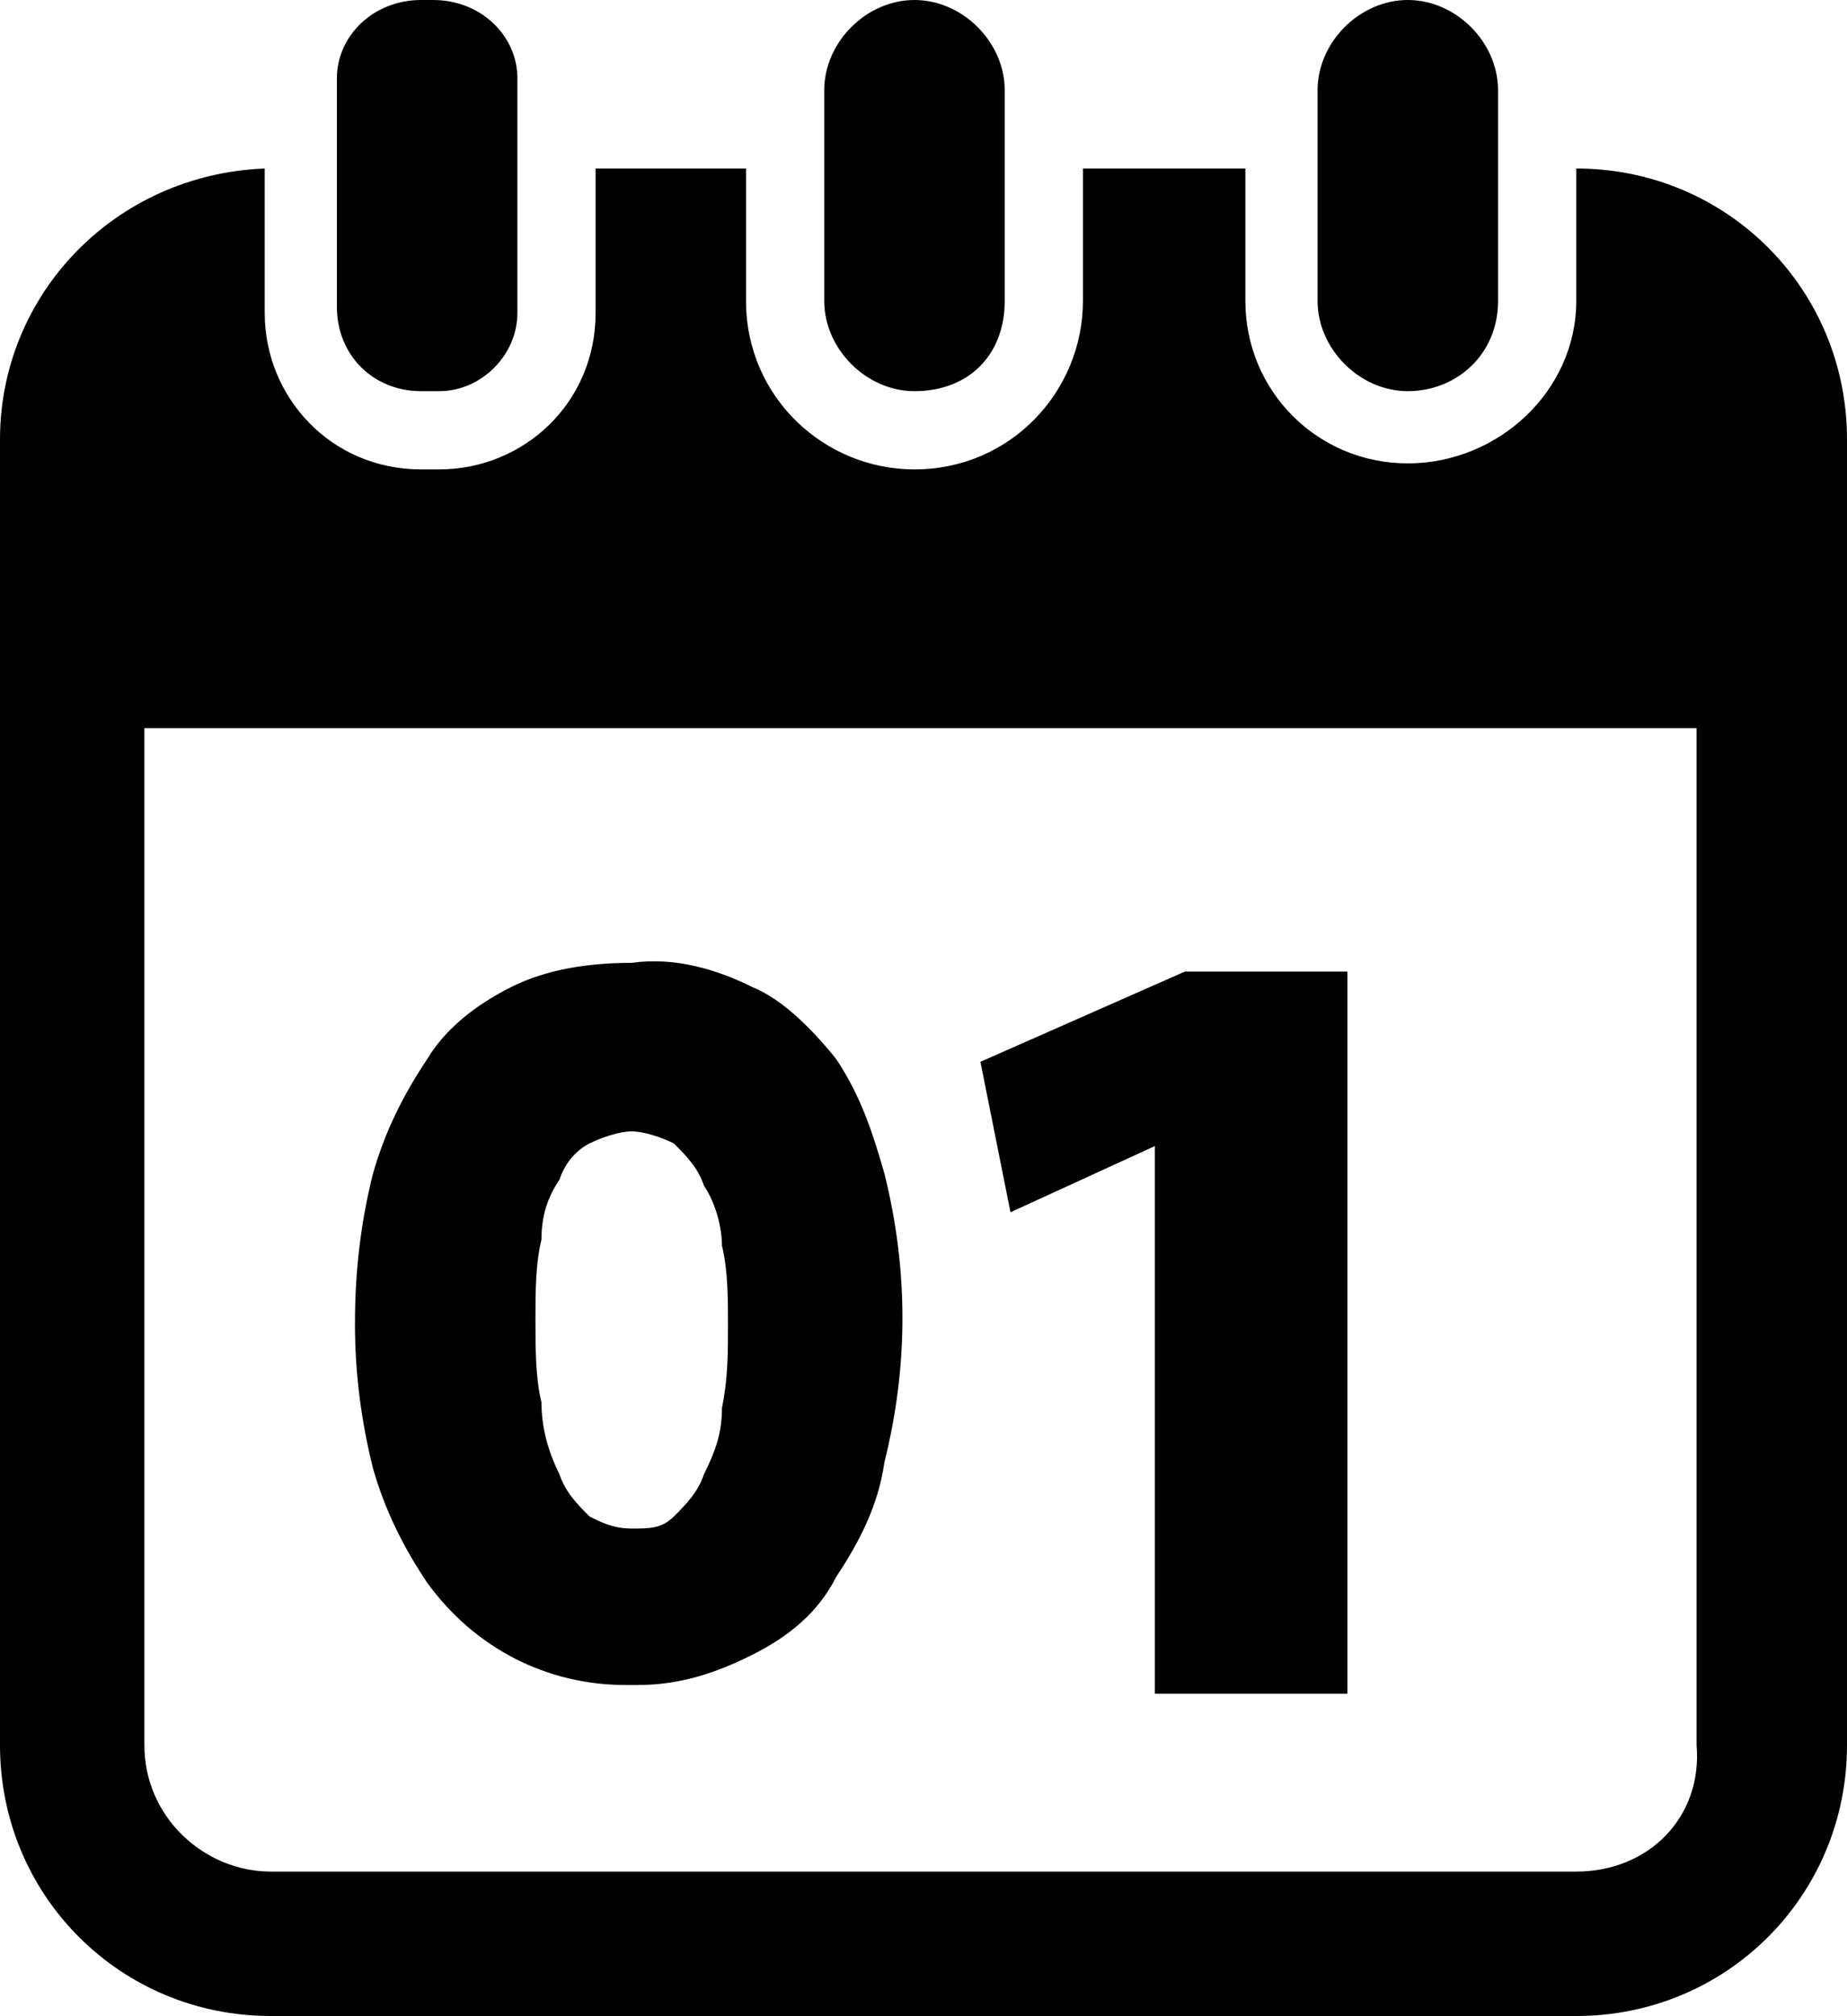
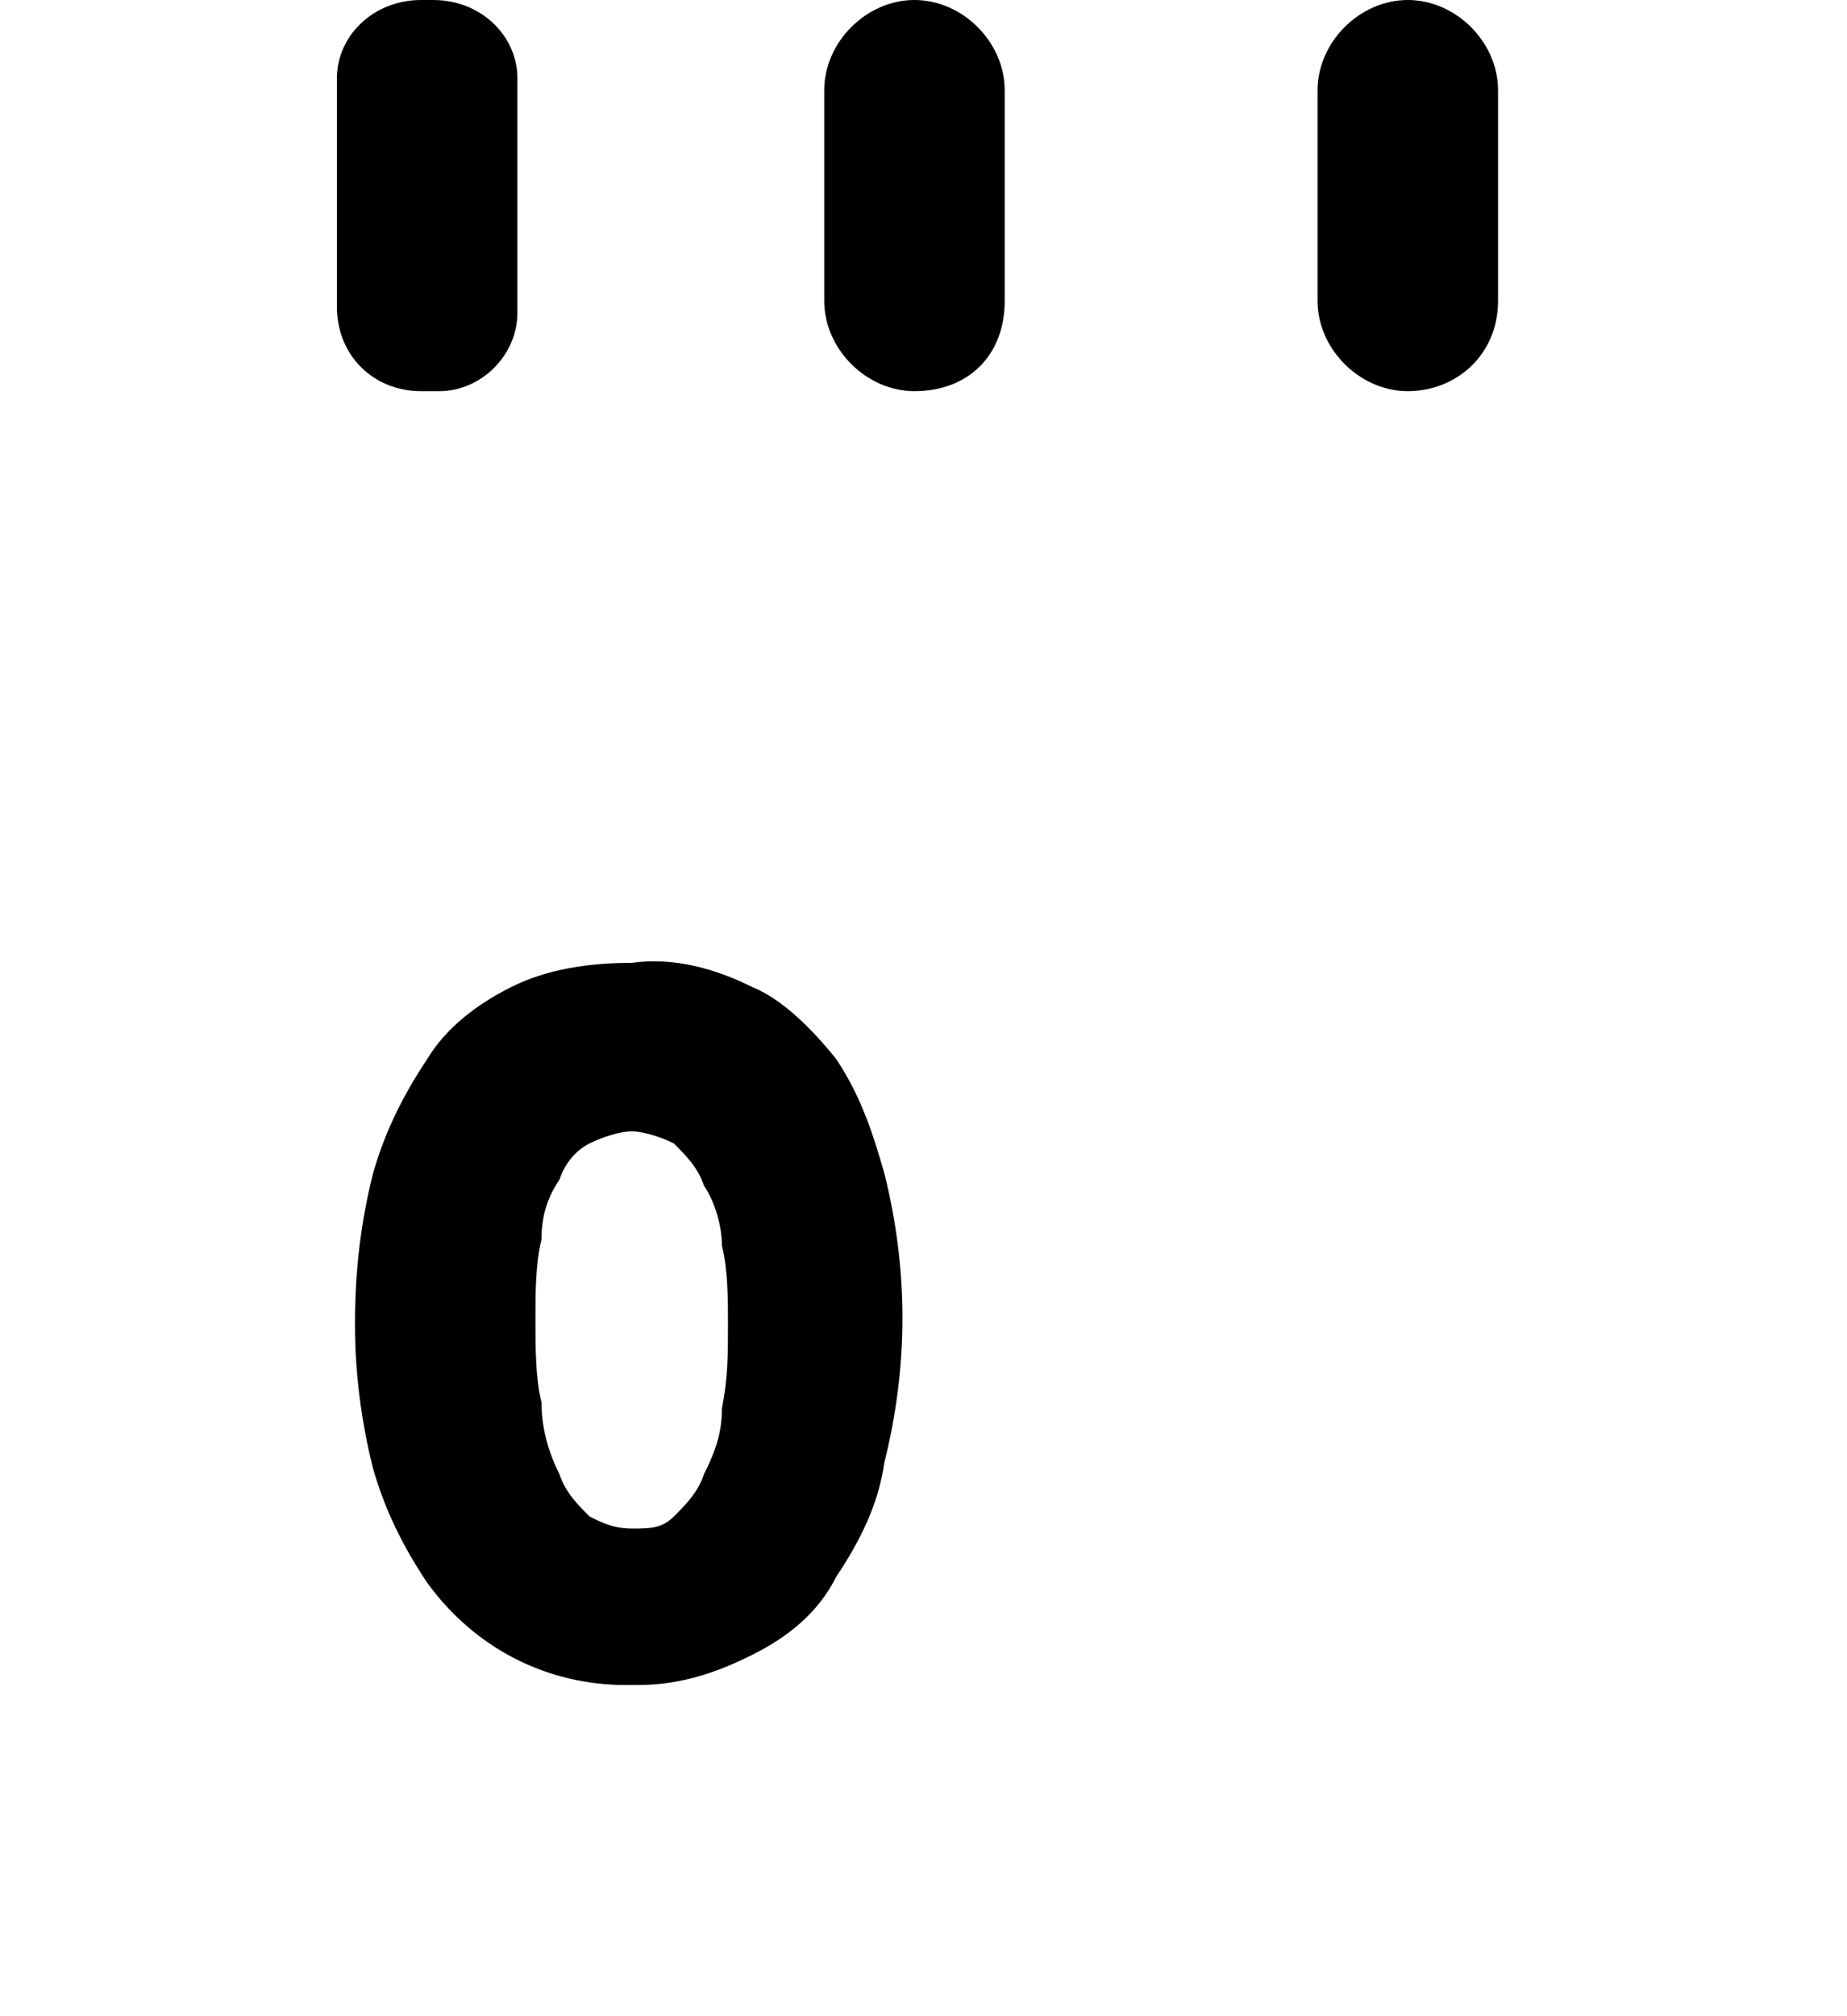
<svg xmlns="http://www.w3.org/2000/svg" version="1.1" id="Ebene_1" x="0px" y="0px" width="30.7" height="33.5" viewBox="0 0 30.7 33.5" style="enable-background:new 0 0 30.7 33.5;" xml:space="preserve">
  <g id="Gruppe_289" transform="translate(-1751.804 -70.556)">
    <g id="Gruppe_289-2" transform="translate(1751.804 70.556)">
-       <path id="Pfad_373" d="M26.2,2.8L26.2,2.8L26.2,5c0,1.5-1.3,2.7-2.8,2.7c-1.5,0-2.7-1.2-2.7-2.7V2.8H18V5c0,1.5-1.2,2.8-2.8,2.8    c-1.5,0-2.8-1.2-2.8-2.8V2.8H9.9v2.4c0,1.5-1.2,2.6-2.6,2.6H7c-1.5,0-2.6-1.2-2.6-2.6V2.8C1.9,2.9,0,4.9,0,7.3V29    c0,2.5,2,4.5,4.5,4.5h21.7c2.5,0,4.5-2,4.5-4.5V7.3C30.7,4.8,28.7,2.8,26.2,2.8z M26.2,31.1H4.5c-1.1,0-2.1-0.9-2.1-2.1V12.1h25.8    l0,16.9C28.3,30.2,27.4,31.1,26.2,31.1z" />
      <path id="Pfad_374" d="M7,6.5h0.3c0.7,0,1.3-0.6,1.3-1.3V1.3C8.6,0.6,8,0,7.2,0H7C6.2,0,5.6,0.6,5.6,1.3v3.8    C5.6,5.9,6.2,6.5,7,6.5z" />
      <path id="Pfad_375" d="M16.7,5V1.5C16.7,0.7,16,0,15.2,0l0,0c-0.8,0-1.5,0.7-1.5,1.5V5c0,0.8,0.7,1.5,1.5,1.5    C16.1,6.5,16.7,5.9,16.7,5L16.7,5z" />
      <path id="Pfad_376" d="M24.9,5V1.5c0-0.8-0.7-1.5-1.5-1.5s-1.5,0.7-1.5,1.5V5c0,0.8,0.7,1.5,1.5,1.5S24.9,5.9,24.9,5L24.9,5z" />
      <path id="Pfad_377" d="M7.1,26.3c0.8,1.1,2,1.7,3.3,1.7h0.2c0.7,0,1.3-0.2,1.9-0.5c0.6-0.3,1.1-0.7,1.4-1.3    c0.4-0.6,0.7-1.2,0.8-1.9c0.2-0.8,0.3-1.6,0.3-2.4c0-0.8-0.1-1.6-0.3-2.4c-0.2-0.7-0.4-1.3-0.8-1.9l0,0c-0.4-0.5-0.9-1-1.4-1.2    c-0.6-0.3-1.3-0.5-2-0.4c-0.7,0-1.4,0.1-2,0.4c-0.6,0.3-1.1,0.7-1.4,1.2c-0.4,0.6-0.7,1.2-0.9,1.9C6,20.3,5.9,21.1,5.9,22    c0,0.8,0.1,1.6,0.3,2.4C6.4,25.1,6.7,25.7,7.1,26.3z M8.9,21.9c0-0.4,0-0.9,0.1-1.3c0-0.4,0.1-0.7,0.3-1c0.1-0.3,0.3-0.5,0.5-0.6    c0.2-0.1,0.5-0.2,0.7-0.2c0.2,0,0.5,0.1,0.7,0.2c0.2,0.2,0.4,0.4,0.5,0.7c0.2,0.3,0.3,0.7,0.3,1c0.1,0.4,0.1,0.9,0.1,1.3    c0,0.5,0,0.9-0.1,1.4l0,0c0,0.4-0.1,0.7-0.3,1.1c-0.1,0.3-0.3,0.5-0.5,0.7c-0.2,0.2-0.4,0.2-0.7,0.2c-0.3,0-0.5-0.1-0.7-0.2    c-0.2-0.2-0.4-0.4-0.5-0.7C9.1,24.1,9,23.7,9,23.3C8.9,22.9,8.9,22.4,8.9,21.9L8.9,21.9z" />
    </g>
-     <path id="Pfad_378" d="M1771,89.6L1771,89.6l-2.4,1.1l-0.5-2.5l3.4-1.5h2.7v12h-3.2L1771,89.6z" />
  </g>
</svg>